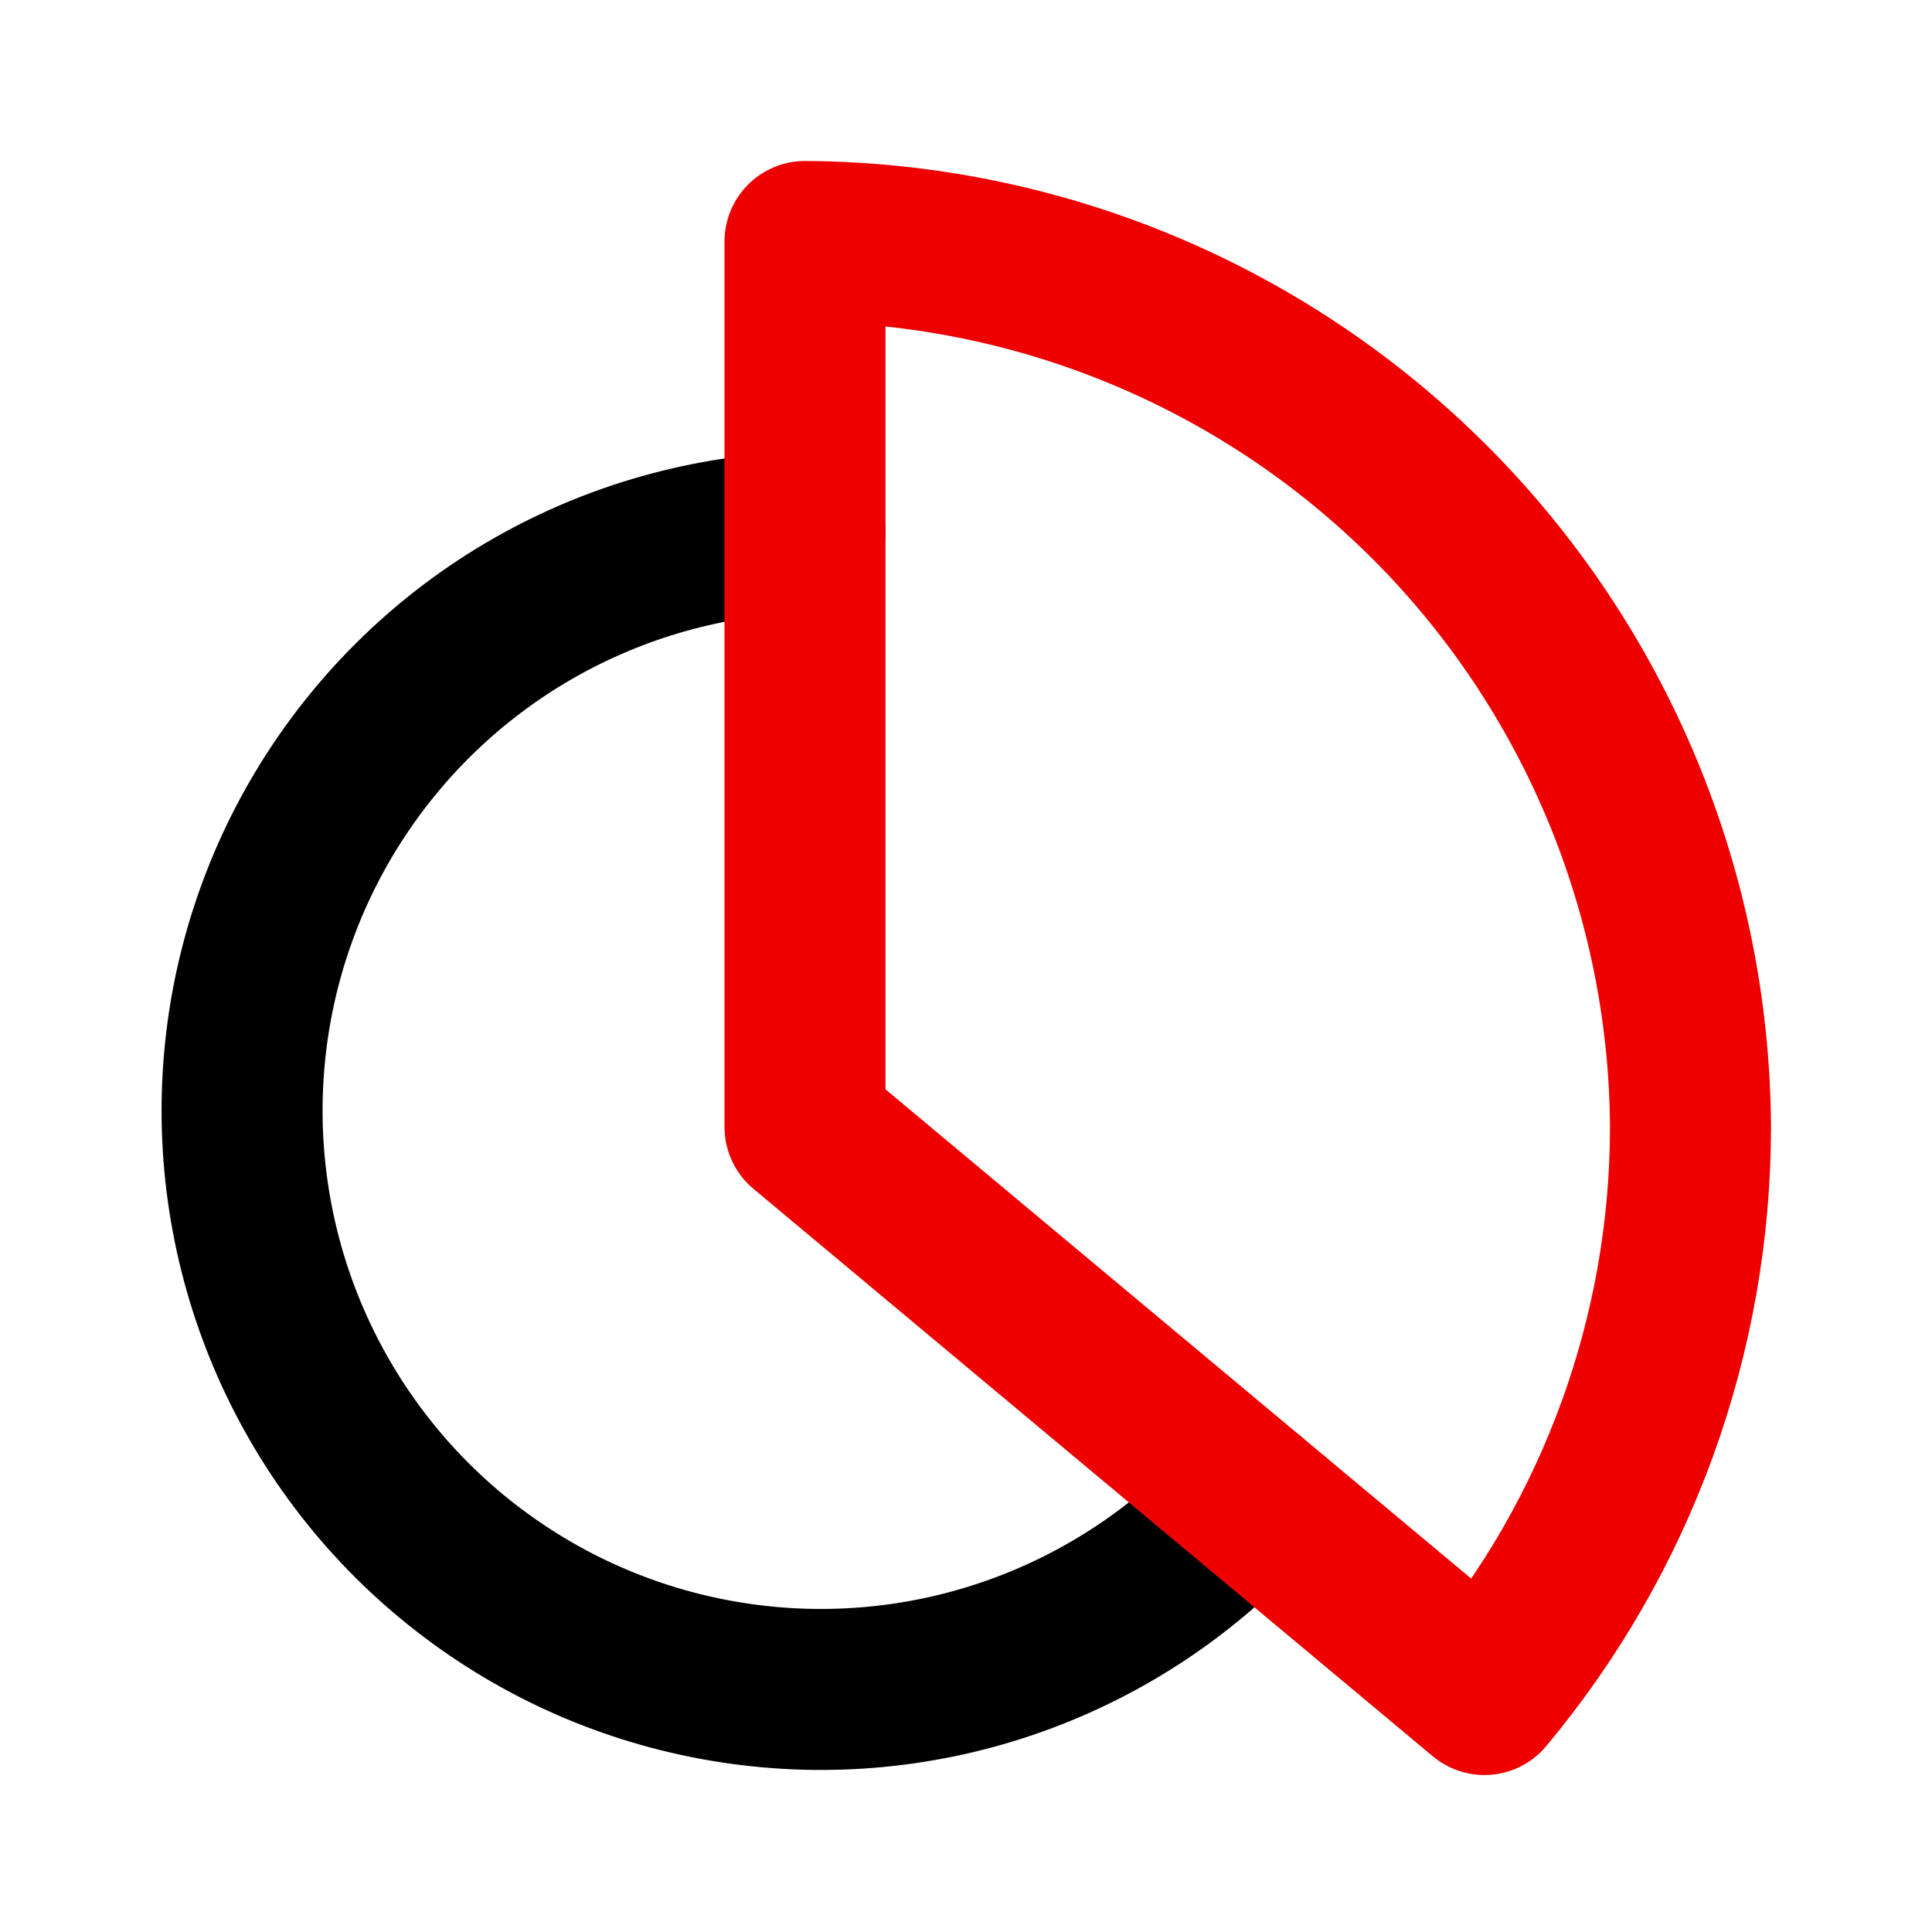
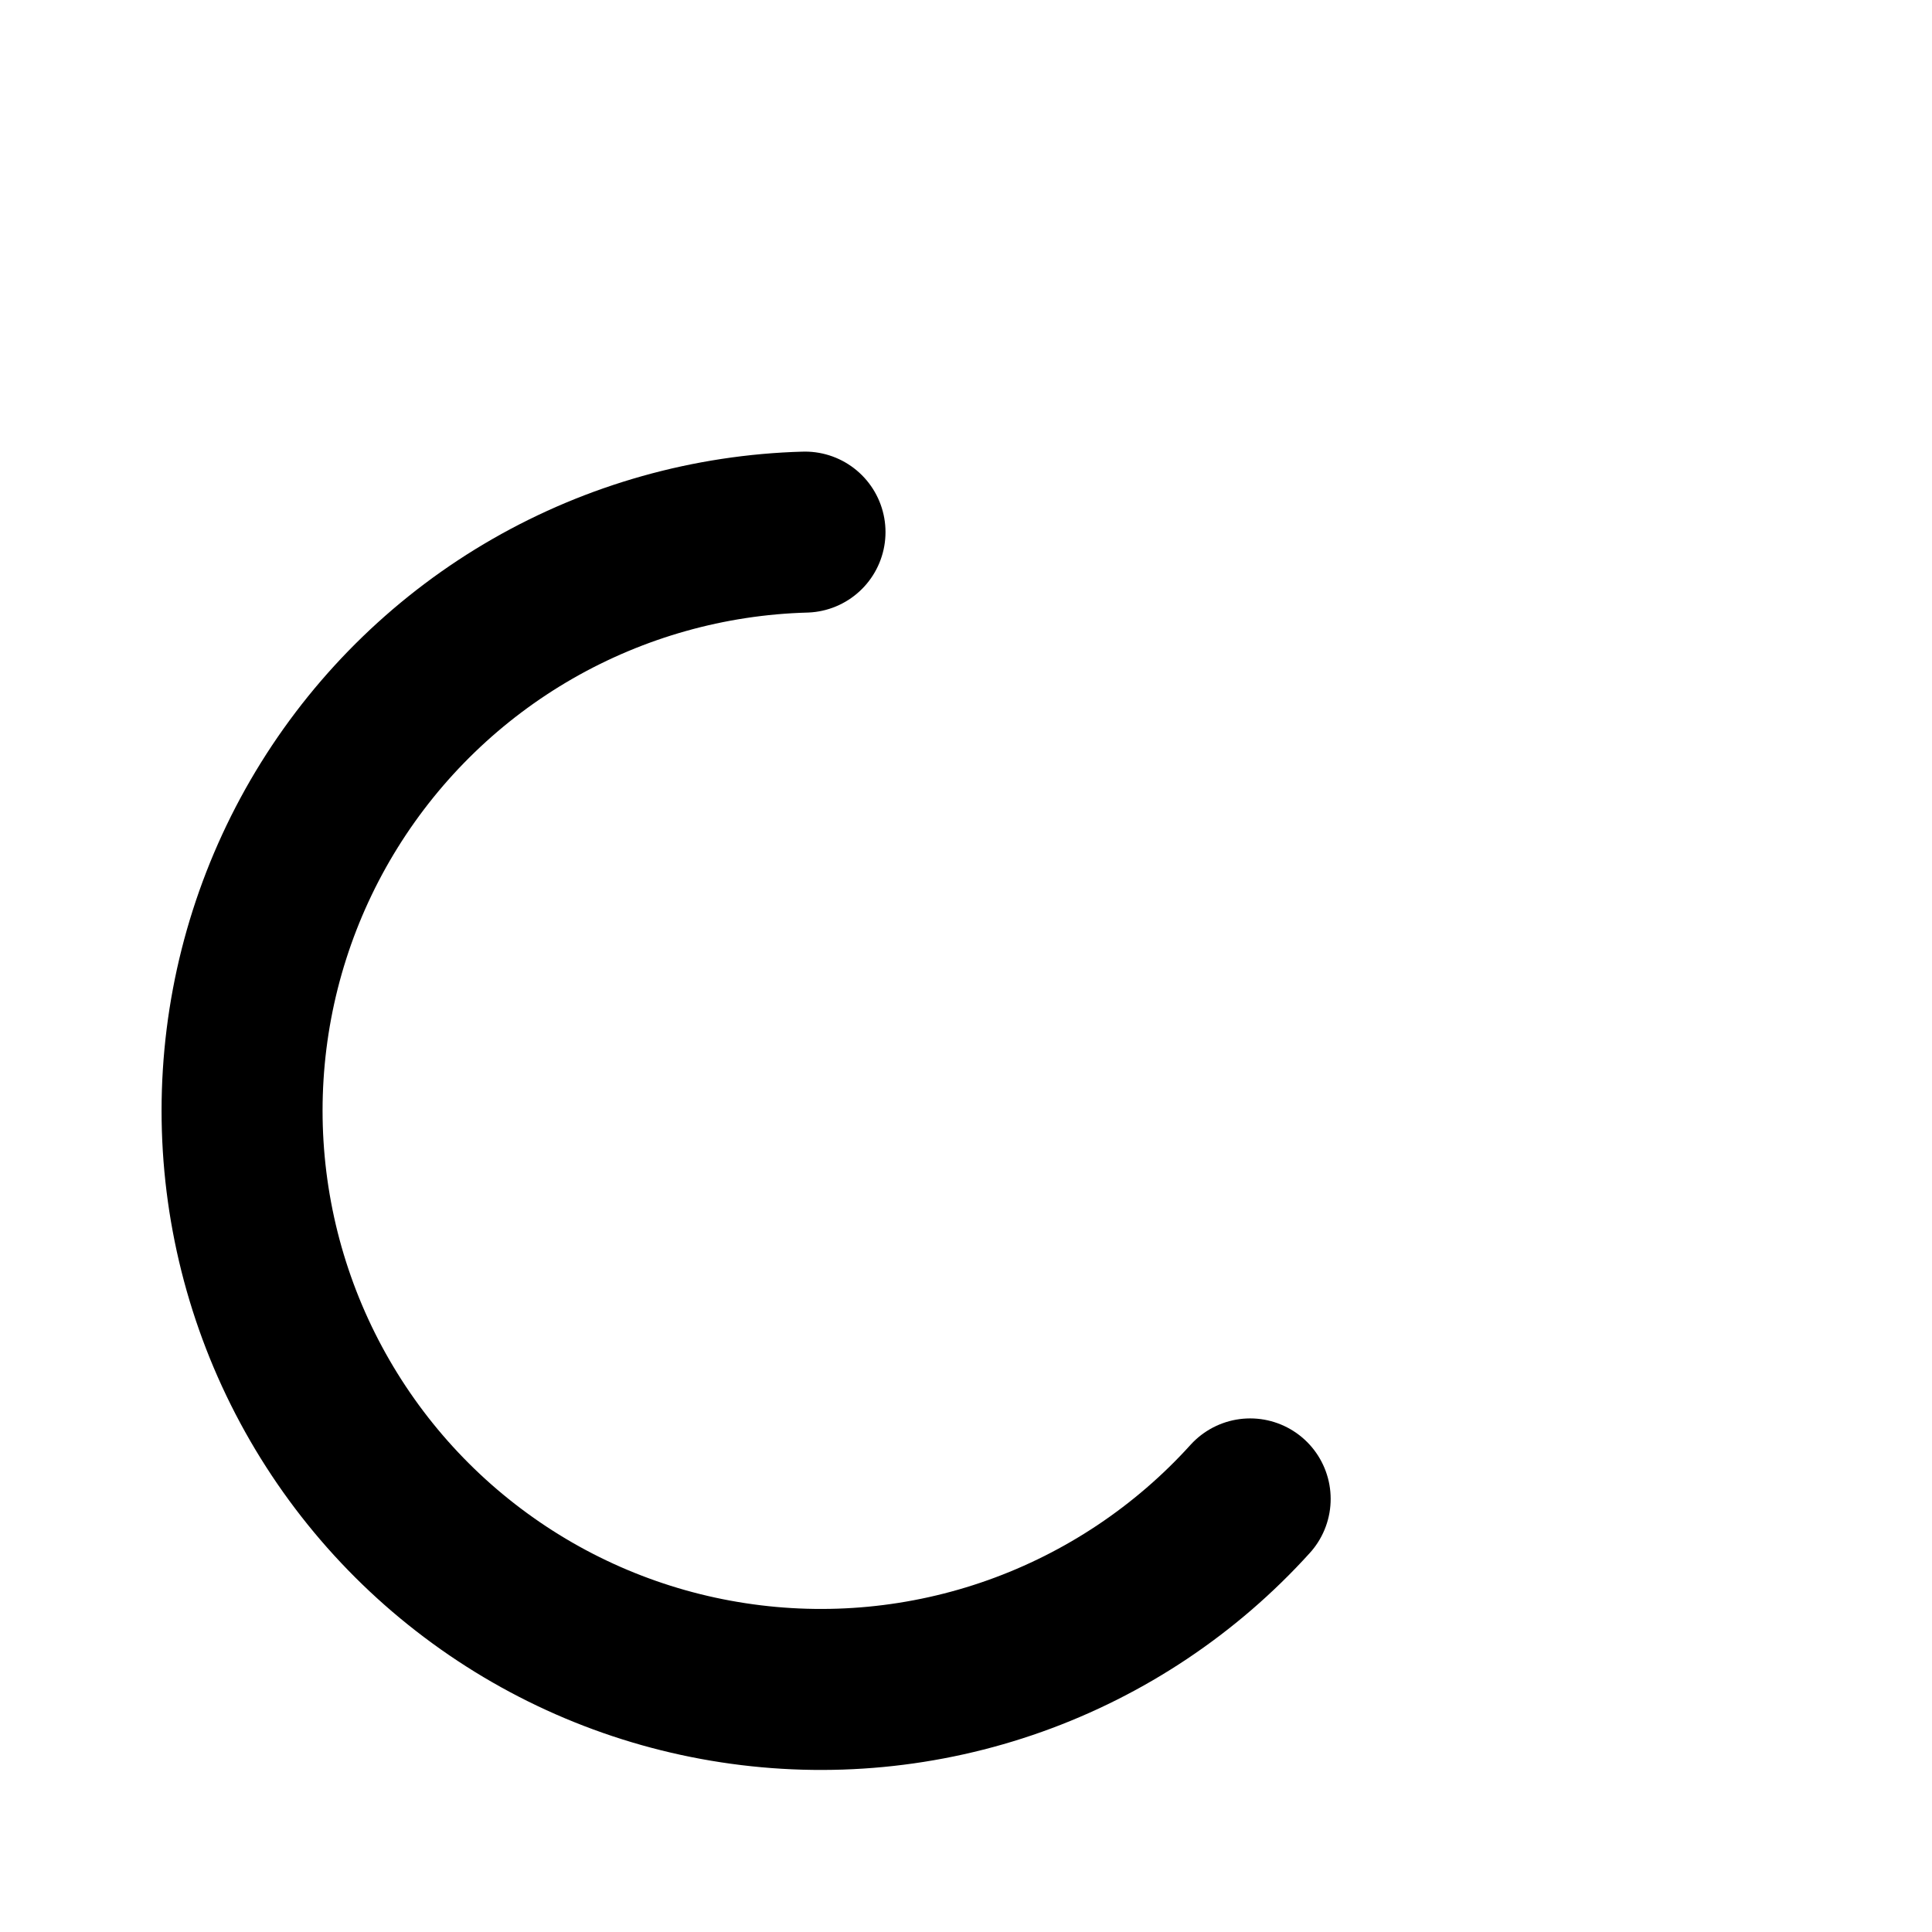
<svg xmlns="http://www.w3.org/2000/svg" width="24" height="24" viewBox="0 0 24 24" fill="none">
  <path d="M15.53 18.62C14.732 19.502 13.728 20.172 12.608 20.571C11.487 20.97 10.285 21.084 9.11 20.904C7.934 20.725 6.821 20.256 5.871 19.54C4.921 18.825 4.164 17.885 3.666 16.804C3.169 15.724 2.947 14.537 3.021 13.35C3.095 12.163 3.462 11.013 4.09 10.003C4.718 8.993 5.586 8.154 6.617 7.562C7.649 6.97 8.811 6.643 10 6.61" stroke="black" stroke-width="2" stroke-linecap="round" stroke-linejoin="round" />
-   <path d="M10 14V3C12.912 3.016 15.701 4.18 17.761 6.239C19.82 8.299 20.984 11.088 21 14C20.999 16.577 20.093 19.073 18.44 21.05L10 14Z" stroke="#EE0000" stroke-width="2" stroke-linecap="round" stroke-linejoin="round" />
</svg>